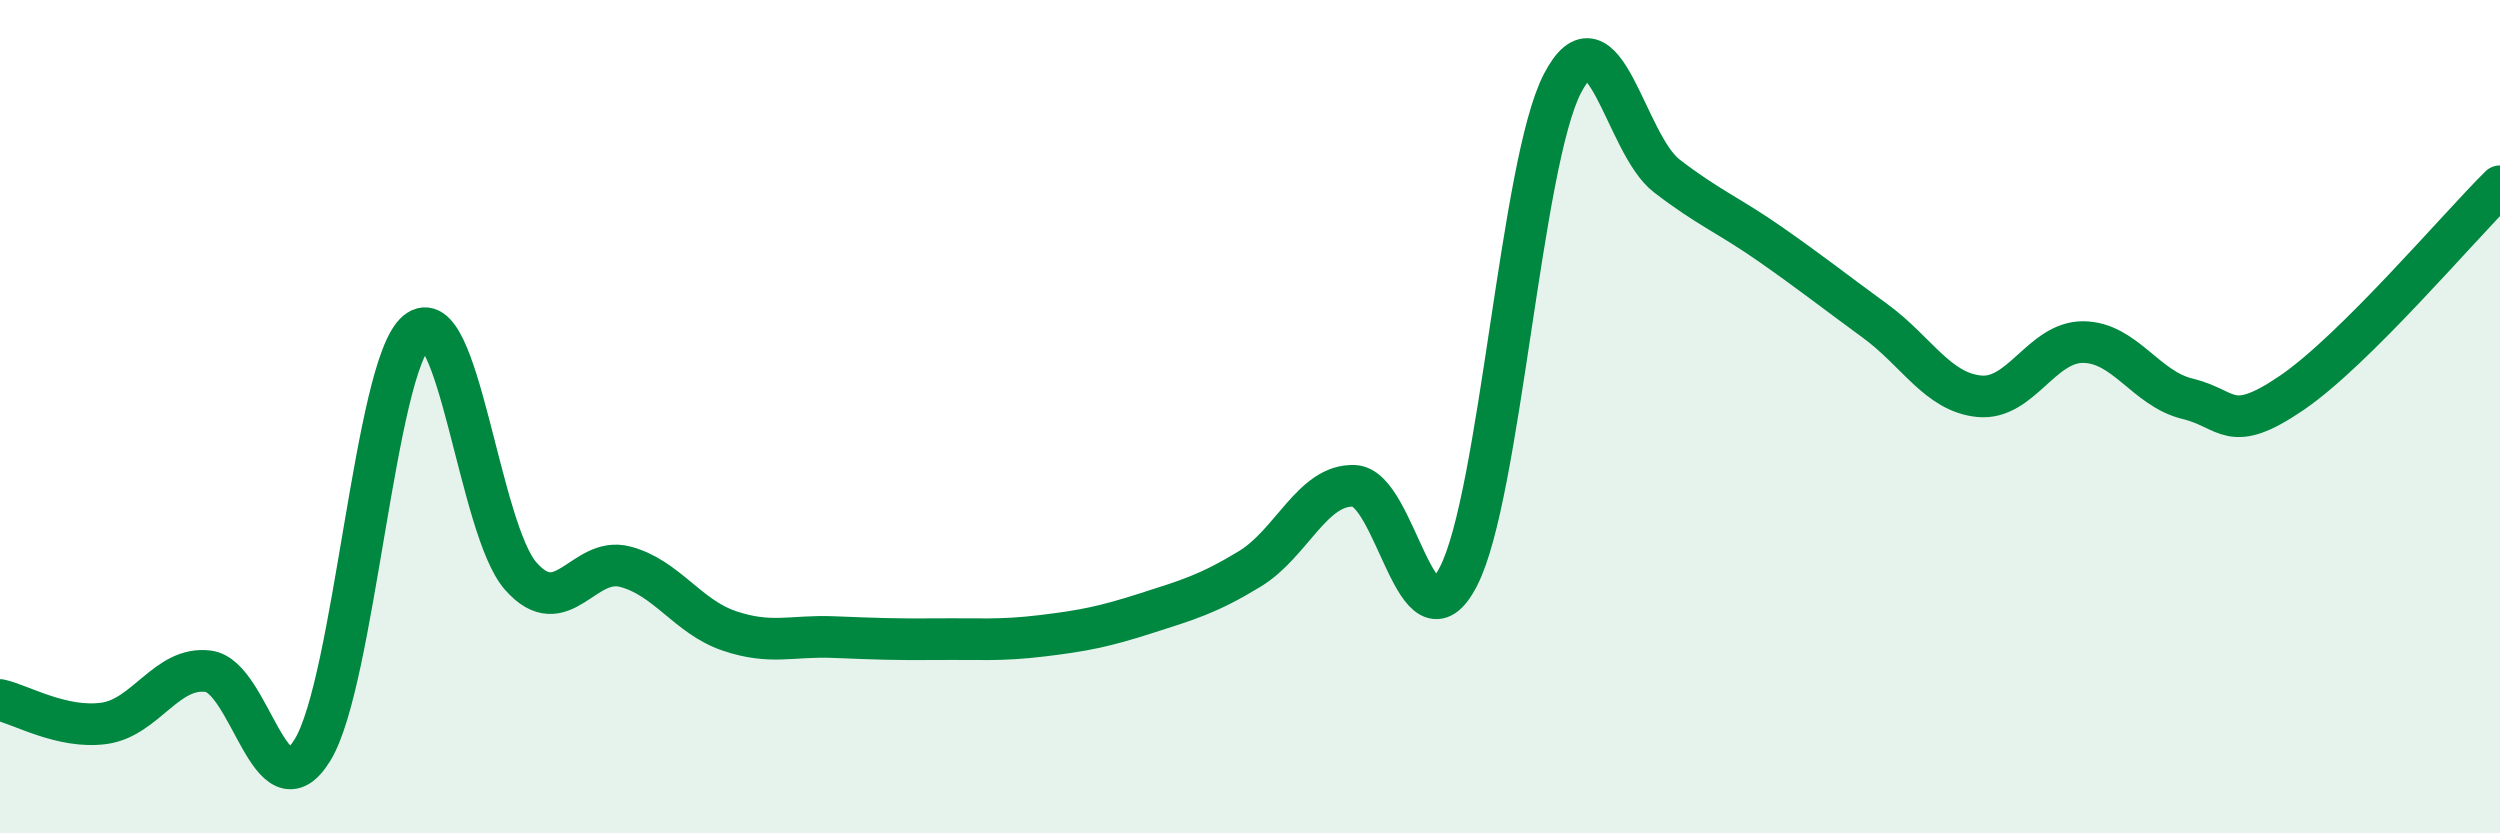
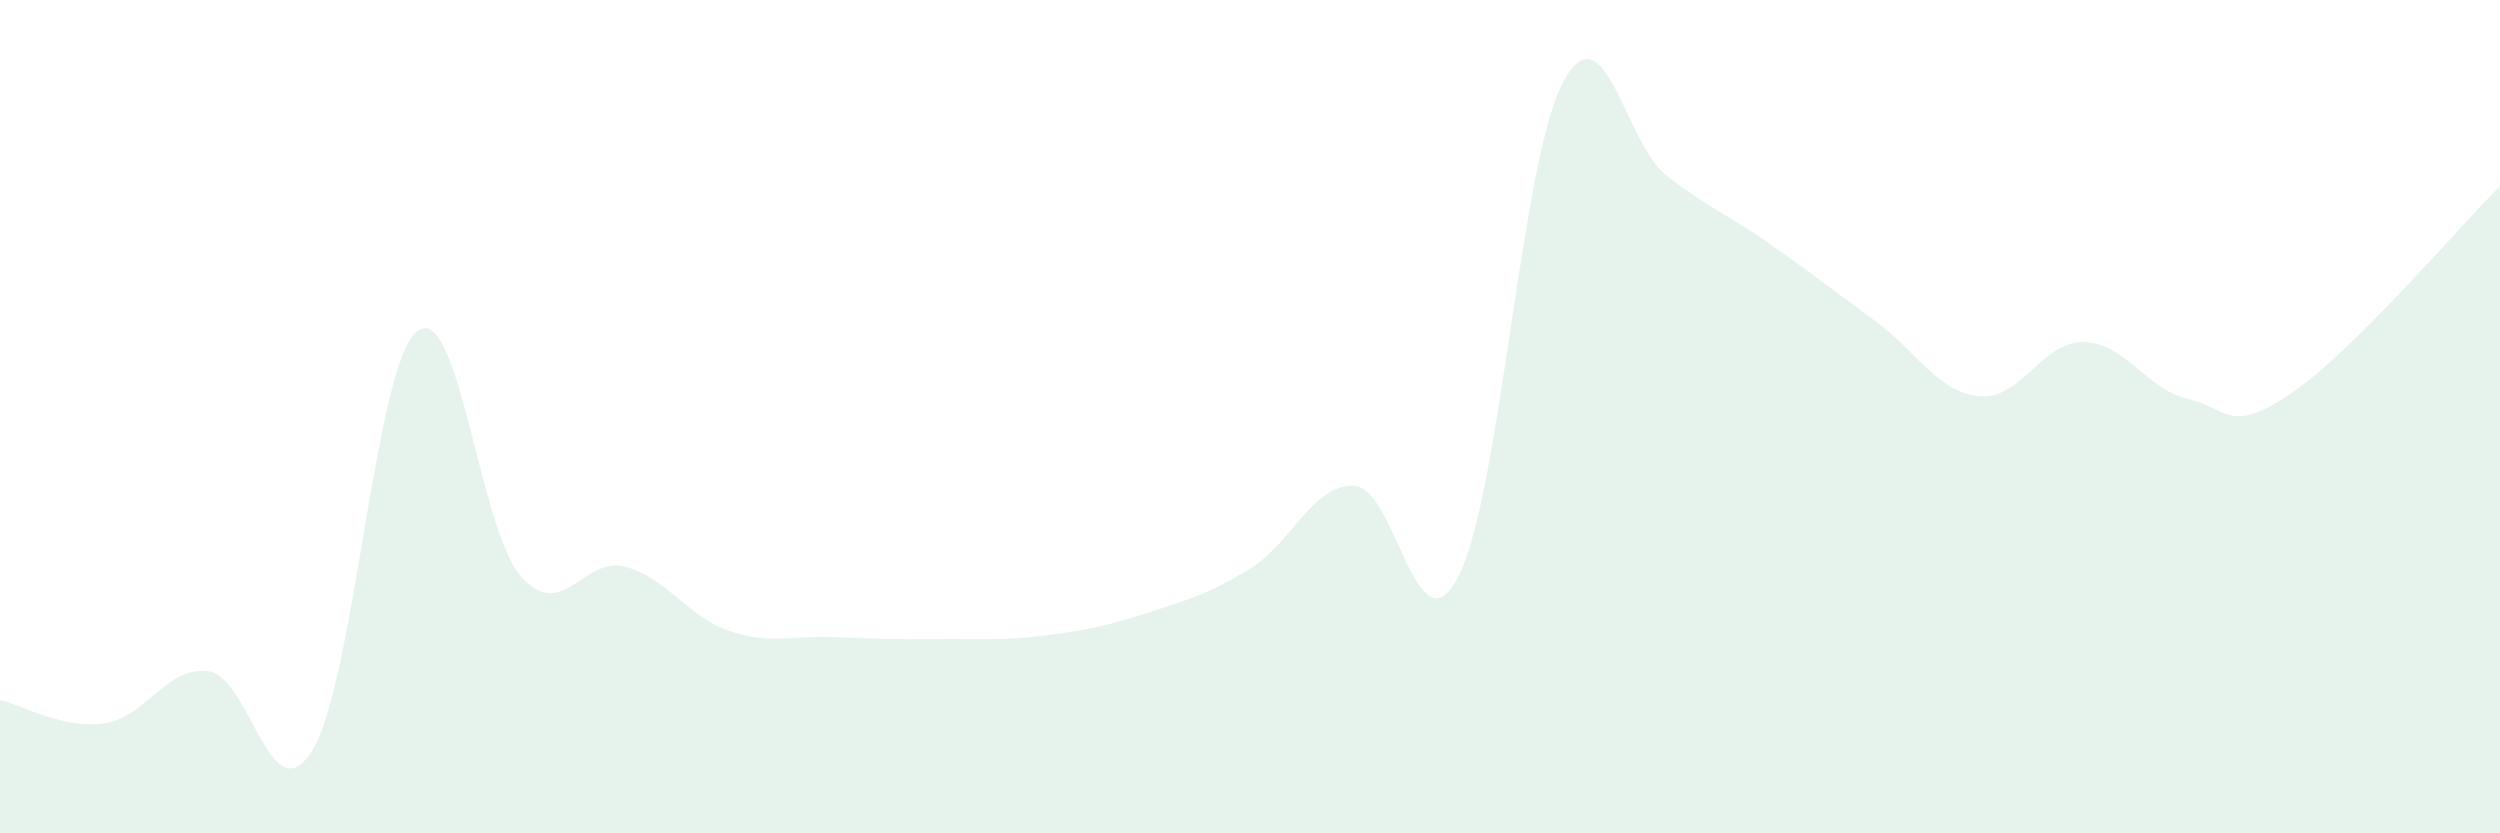
<svg xmlns="http://www.w3.org/2000/svg" width="60" height="20" viewBox="0 0 60 20">
  <path d="M 0,16.8 C 0.5,16.91 1.5,17.5 2.5,17.36 C 3.5,17.22 4,15.98 5,16.11 C 6,16.24 6.5,19.63 7.5,18 C 8.5,16.37 9,8.79 10,7.96 C 11,7.13 11.5,12.7 12.5,13.83 C 13.5,14.96 14,13.34 15,13.6 C 16,13.86 16.5,14.8 17.5,15.14 C 18.5,15.48 19,15.25 20,15.29 C 21,15.33 21.5,15.35 22.5,15.34 C 23.5,15.33 24,15.38 25,15.26 C 26,15.14 26.5,15.04 27.5,14.72 C 28.5,14.4 29,14.26 30,13.65 C 31,13.04 31.5,11.62 32.5,11.66 C 33.5,11.7 34,15.77 35,13.84 C 36,11.91 36.5,3.92 37.5,2 C 38.5,0.08 39,3.45 40,4.22 C 41,4.99 41.5,5.17 42.5,5.87 C 43.5,6.57 44,6.97 45,7.7 C 46,8.43 46.5,9.41 47.5,9.51 C 48.5,9.61 49,8.2 50,8.21 C 51,8.22 51.5,9.33 52.5,9.57 C 53.5,9.81 53.5,10.45 55,9.43 C 56.5,8.41 59,5.46 60,4.47L60 20L0 20Z" fill="#008740" opacity="0.1" stroke-linecap="round" stroke-linejoin="round" />
-   <path d="M 0,16.8 C 0.5,16.91 1.5,17.5 2.5,17.36 C 3.5,17.22 4,15.98 5,16.11 C 6,16.24 6.5,19.63 7.5,18 C 8.5,16.37 9,8.79 10,7.96 C 11,7.13 11.5,12.7 12.5,13.83 C 13.5,14.96 14,13.34 15,13.6 C 16,13.86 16.5,14.8 17.5,15.14 C 18.5,15.48 19,15.25 20,15.29 C 21,15.33 21.5,15.35 22.5,15.34 C 23.5,15.33 24,15.38 25,15.26 C 26,15.14 26.5,15.04 27.5,14.72 C 28.5,14.4 29,14.26 30,13.65 C 31,13.04 31.5,11.62 32.5,11.66 C 33.5,11.7 34,15.77 35,13.84 C 36,11.91 36.5,3.92 37.5,2 C 38.5,0.08 39,3.45 40,4.22 C 41,4.99 41.5,5.17 42.5,5.87 C 43.5,6.57 44,6.97 45,7.7 C 46,8.43 46.5,9.41 47.5,9.51 C 48.5,9.61 49,8.2 50,8.21 C 51,8.22 51.5,9.33 52.5,9.57 C 53.5,9.81 53.5,10.45 55,9.43 C 56.5,8.41 59,5.46 60,4.47" stroke="#008740" stroke-width="1" fill="none" stroke-linecap="round" stroke-linejoin="round" />
</svg>